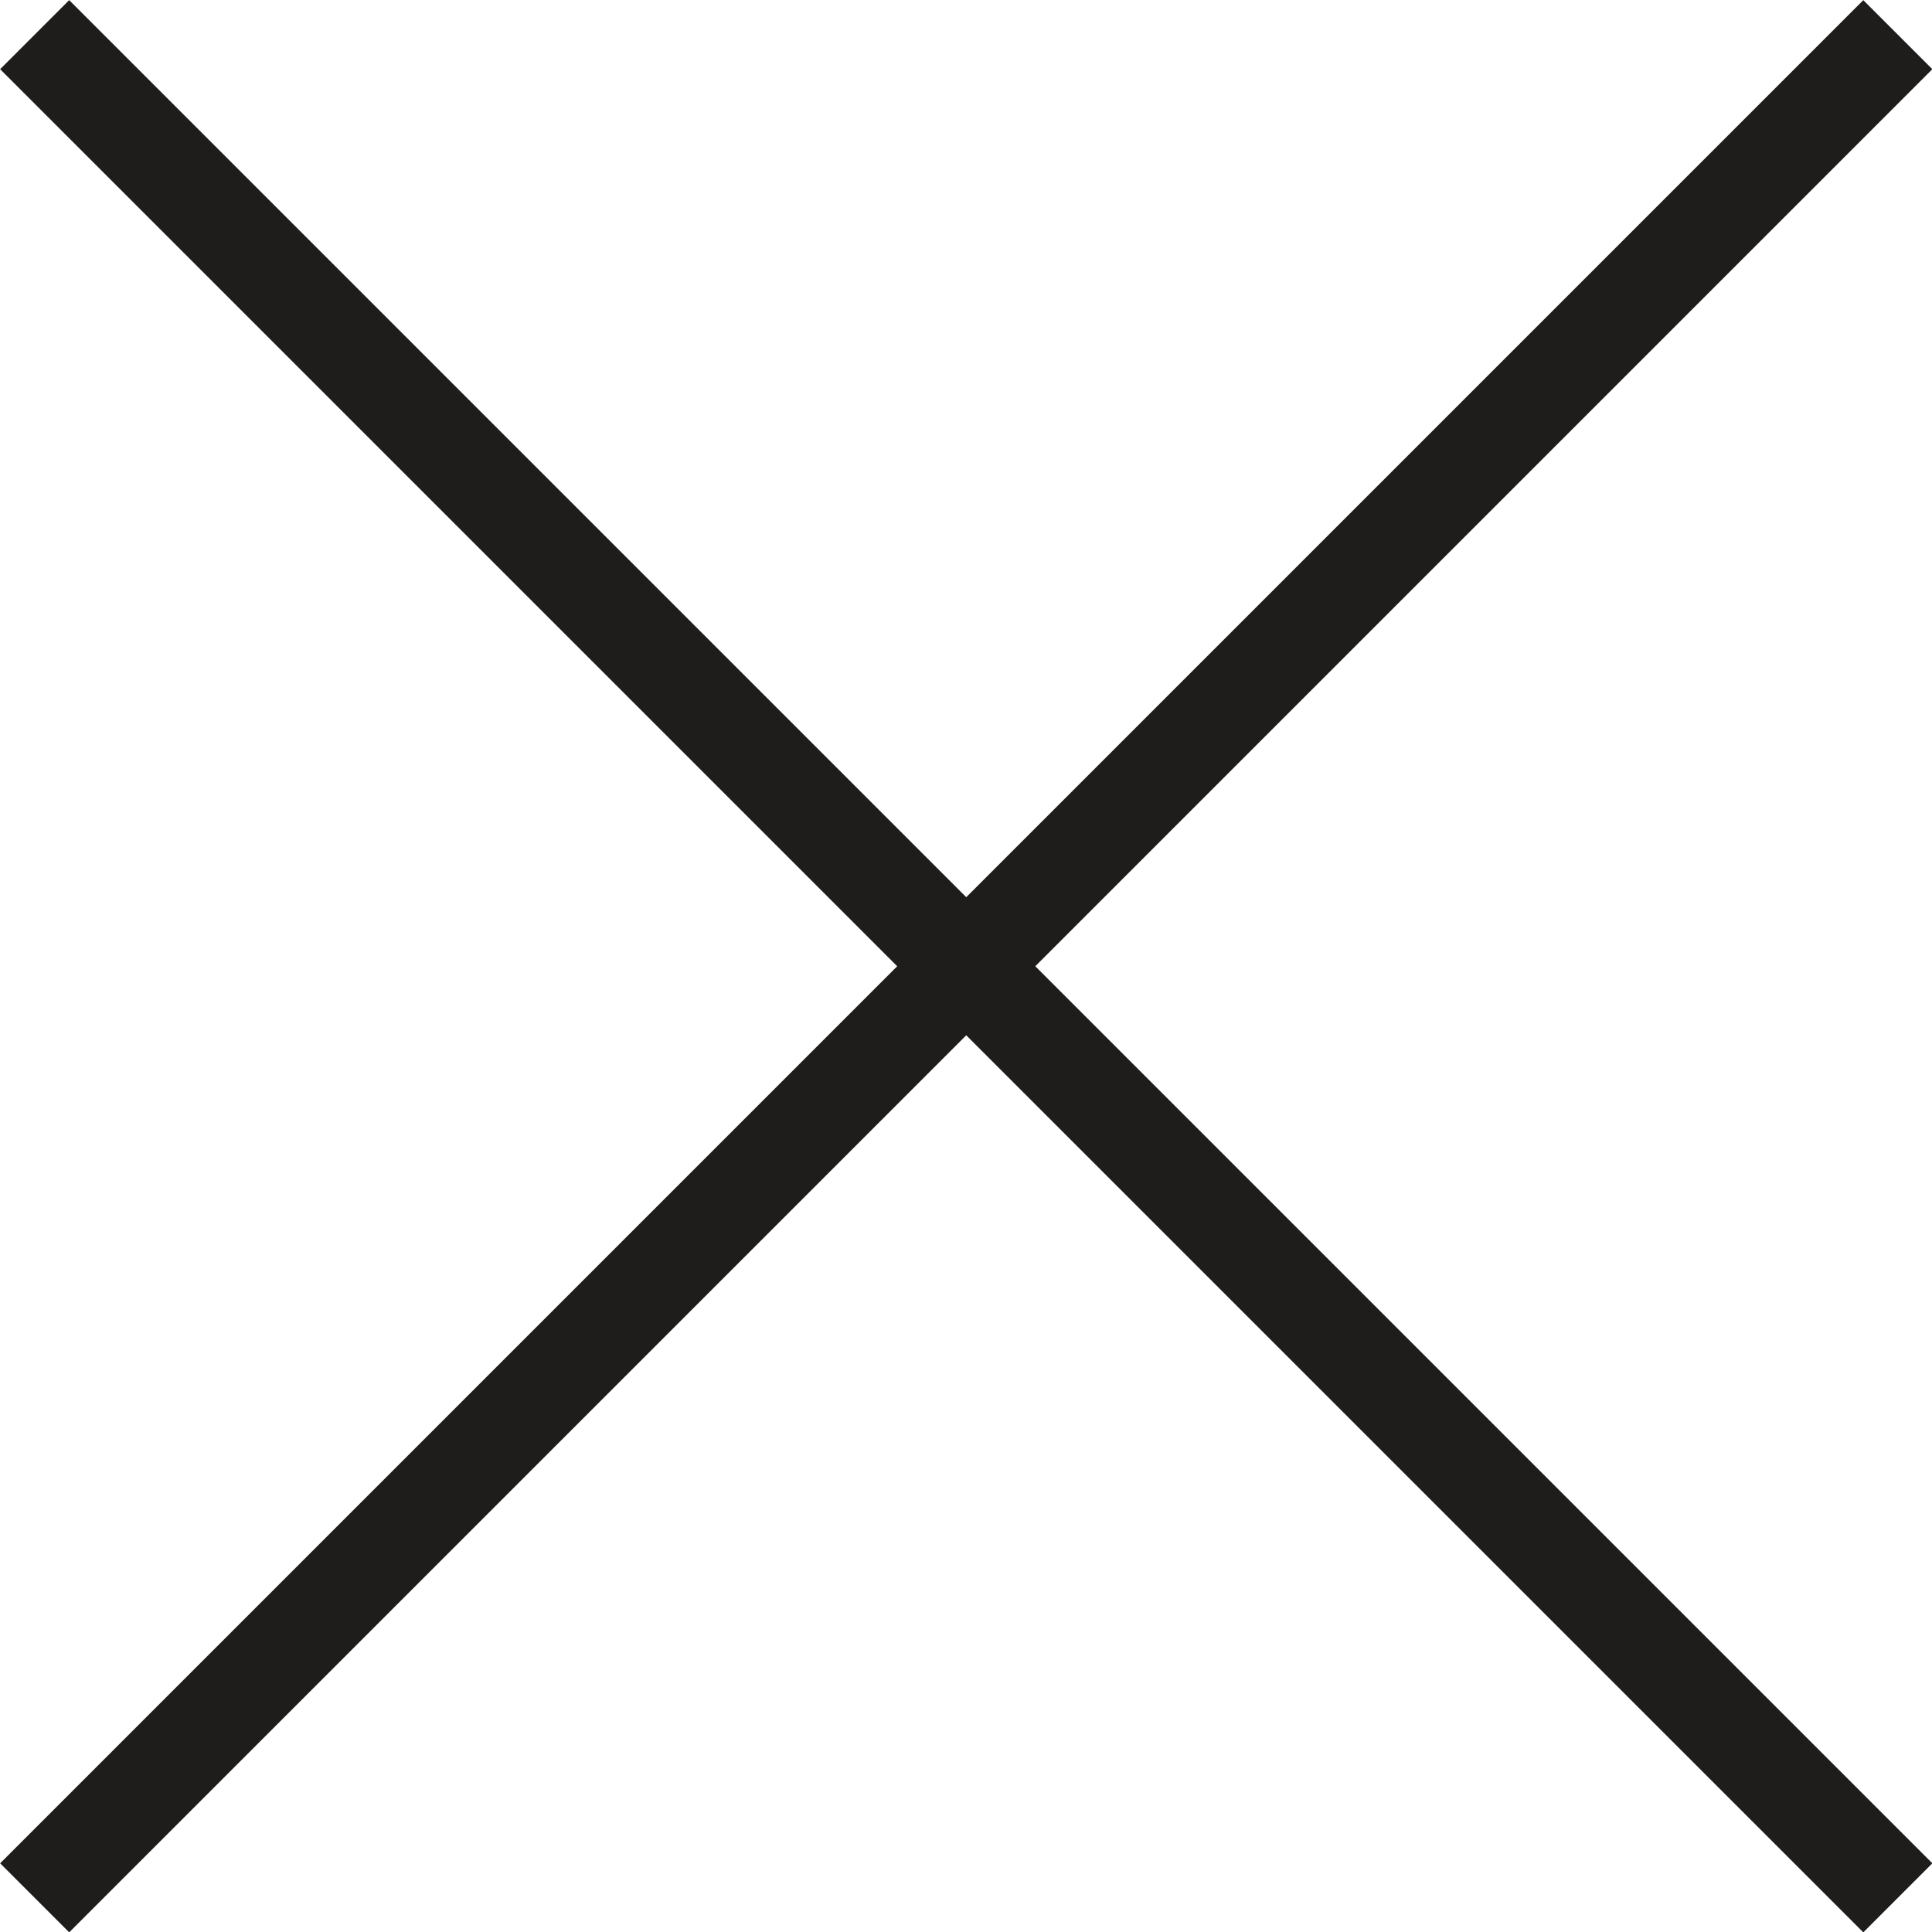
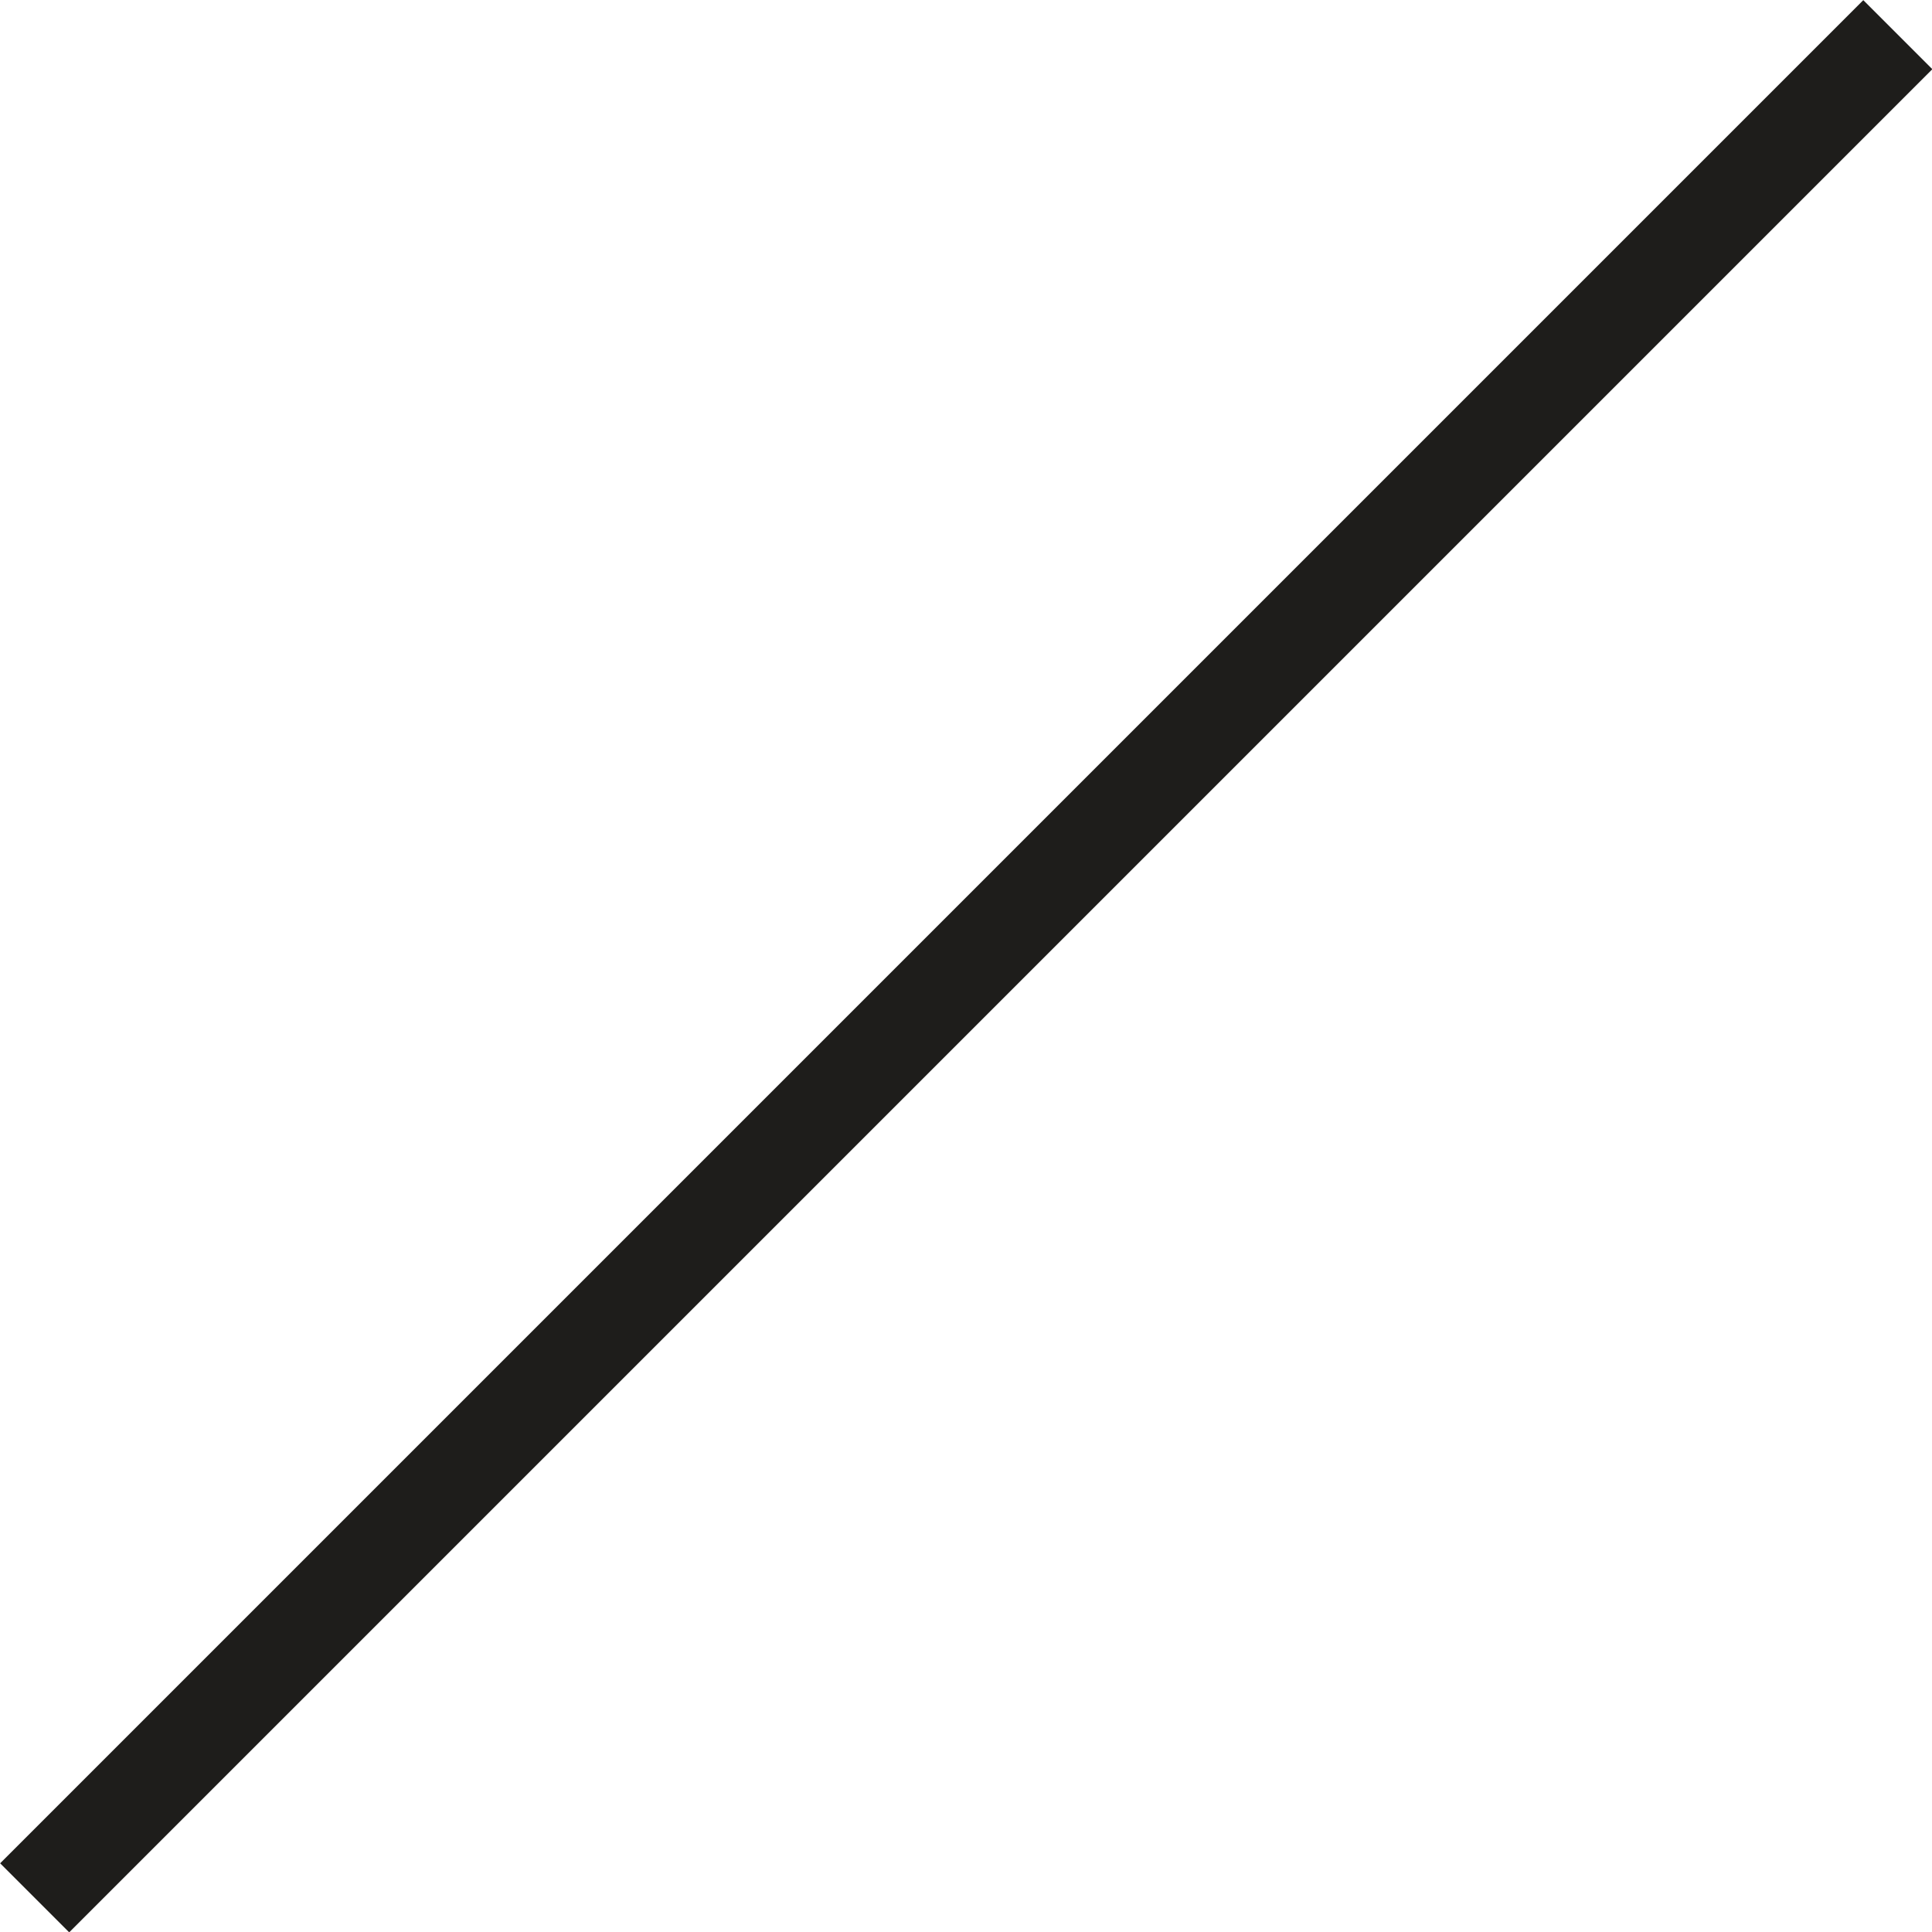
<svg xmlns="http://www.w3.org/2000/svg" viewBox="0 0 39.57 39.57">
  <defs>
    <style>.cls-1{fill:#fff;stroke:#1e1d1b;stroke-miterlimit:10;stroke-width:2px;}</style>
  </defs>
  <g id="レイヤー_2" data-name="レイヤー 2">
    <g id="main">
-       <line class="cls-1" x1="0.71" y1="0.71" x2="38.87" y2="38.87" />
      <line class="cls-1" x1="0.71" y1="38.87" x2="38.87" y2="0.71" />
    </g>
  </g>
</svg>